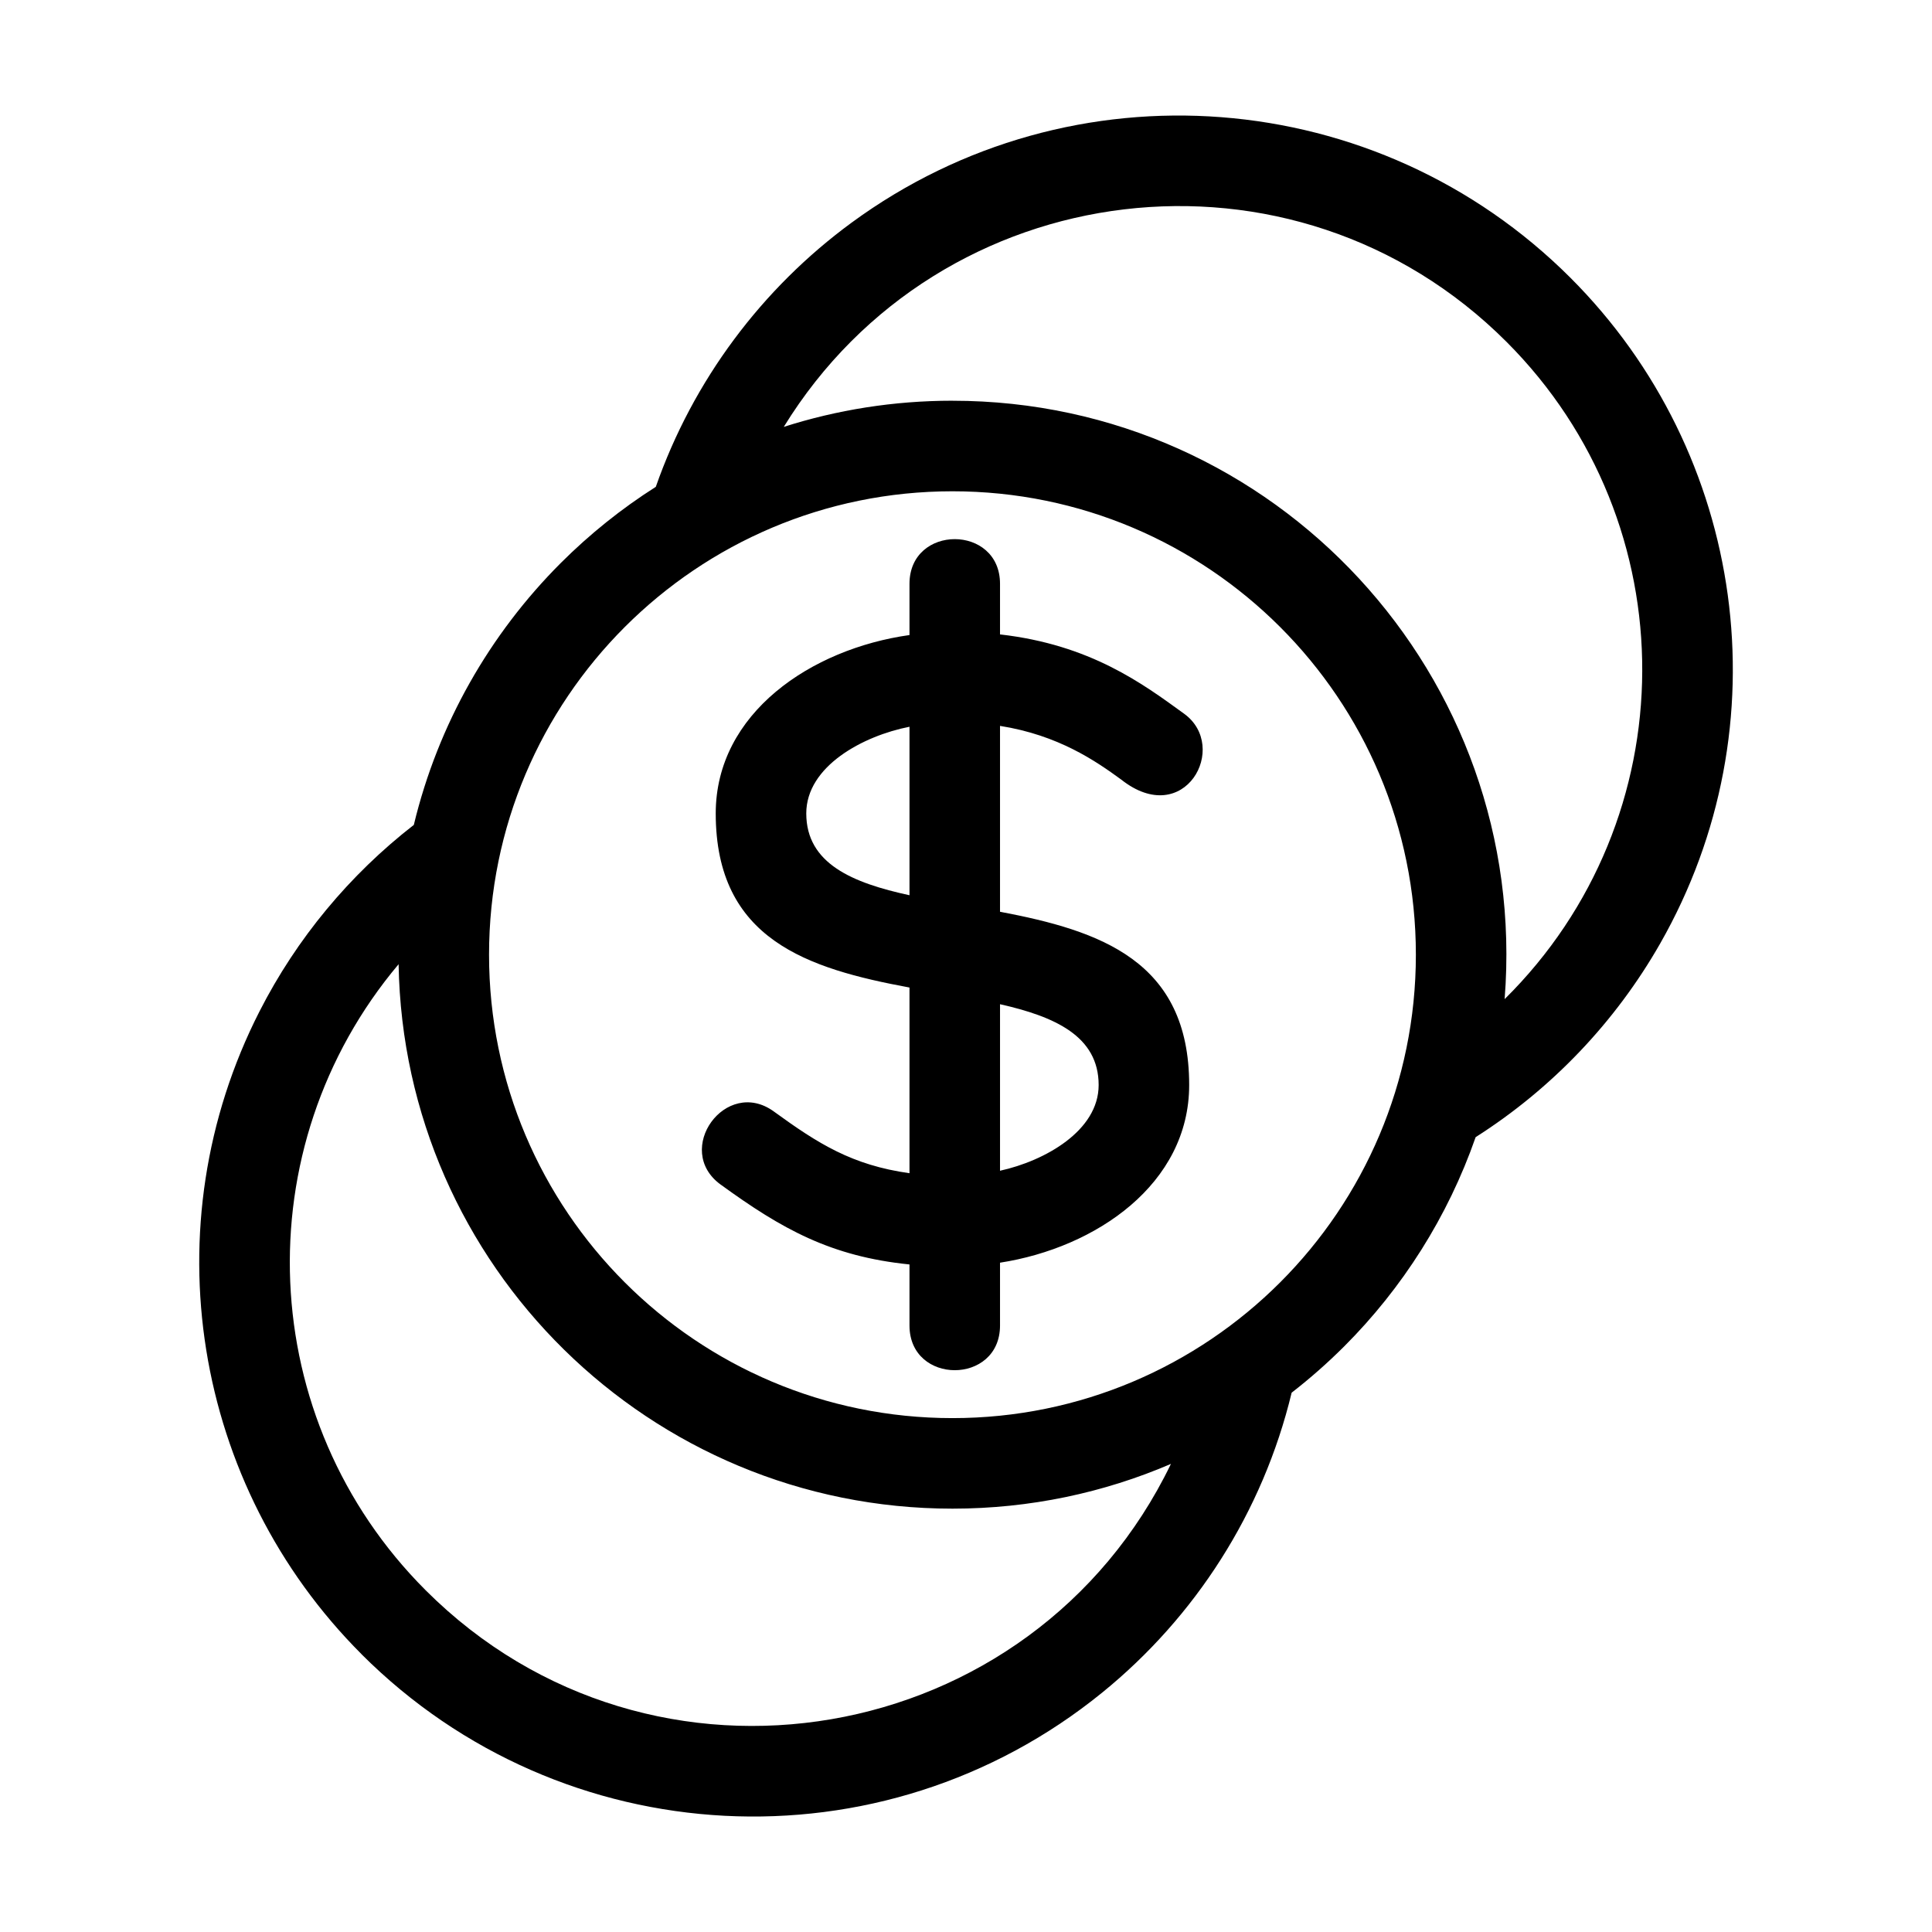
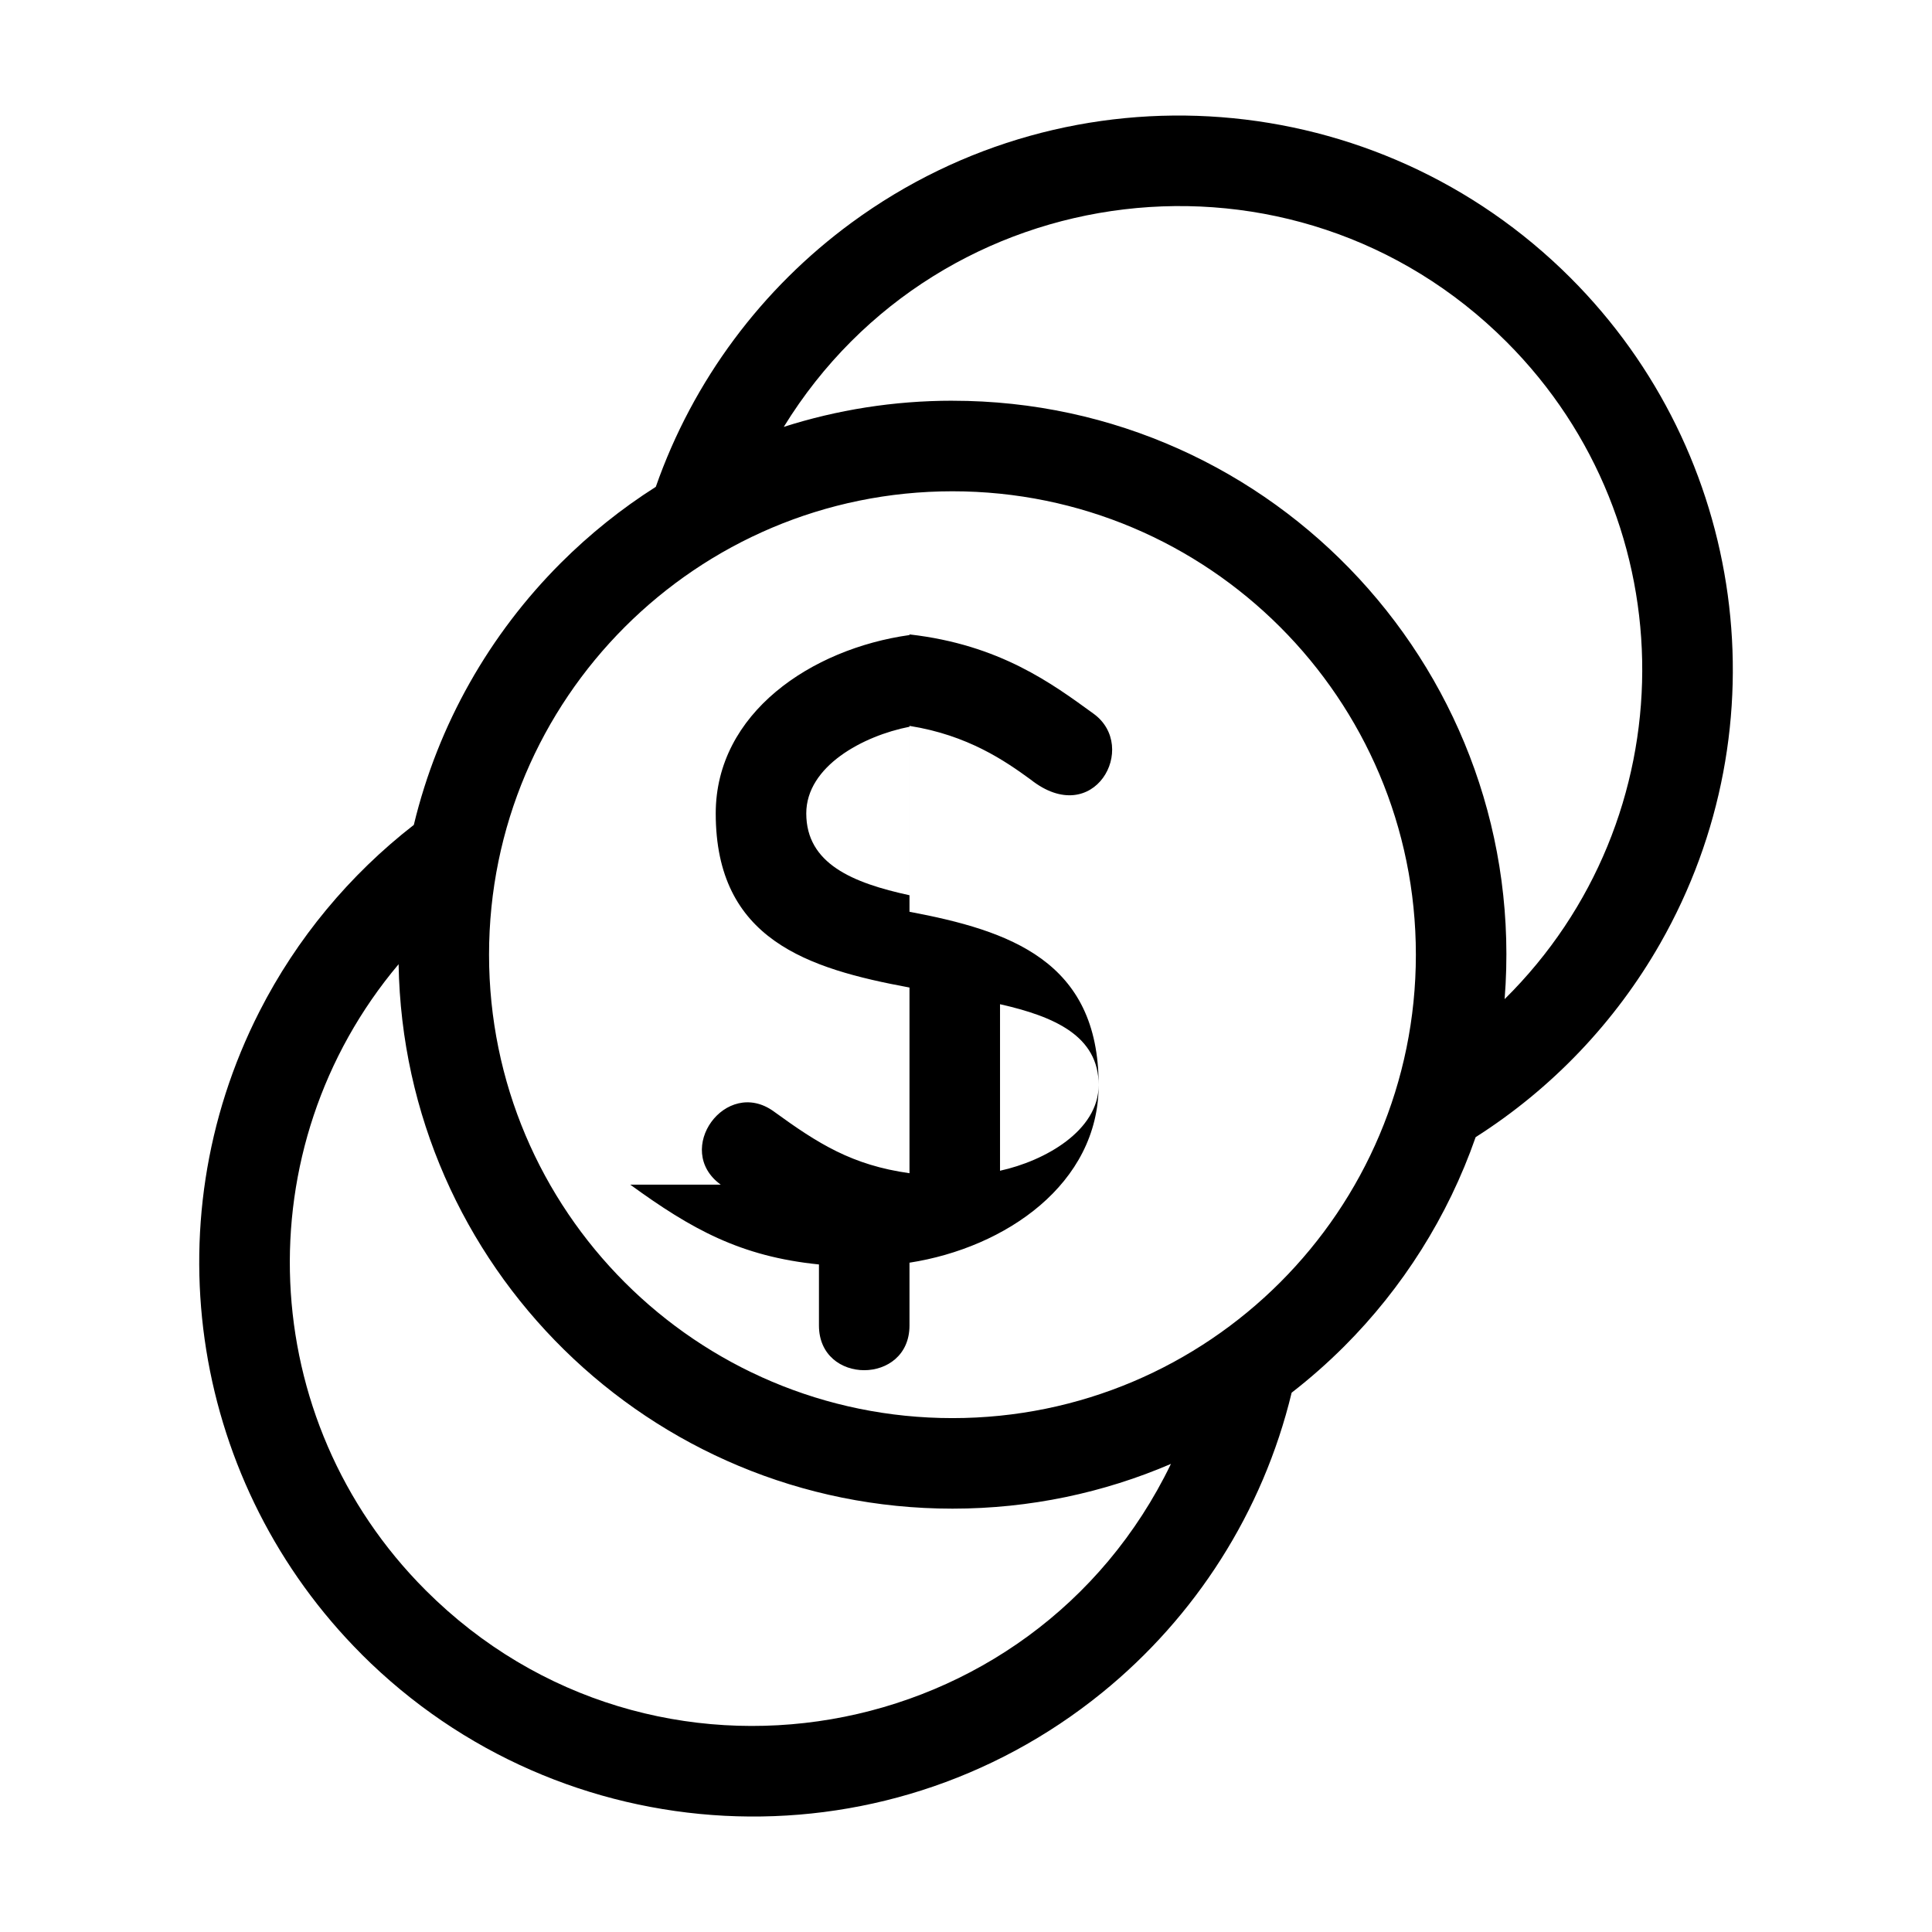
<svg xmlns="http://www.w3.org/2000/svg" fill="#000000" width="800px" height="800px" version="1.1" viewBox="144 144 512 512">
-   <path d="m396.41 250.2c85.609 0 153.12 72.961 146.33 158.58 48.32-47.73 48.77-125.91 0.488-174.2-56.25-56.25-150.04-44.867-191.52 22.547 14.09-4.5 29.109-6.934 44.699-6.934zm-61.402 207.75c-12.723-9.23 1.352-28.617 14.062-19.398 11.746 8.539 20.73 14.223 35.953 16.363v-49.207c-26.934-5.004-51.348-12.668-51.348-46.148 0-26.605 25.359-43.625 51.348-47.266v-13.574c0-15.793 23.992-15.793 23.992 0v13.406c23.977 2.731 37.82 13.062 48.793 21.023 12.086 8.77 0.113 30.734-16.695 17.434-6.707-4.887-16.59-11.758-32.098-14.215v49.258c26.445 5.004 50.129 12.938 50.129 45.914 0 26.188-24.629 43.129-50.129 47.086v16.648c0 15.793-23.992 15.793-23.992 0v-16.18c-20.844-2.113-33.801-9.367-50.016-21.152zm50.016-76.703v-44.652c-12.293 2.41-27.355 10.457-27.355 22.969 0 13.328 12.305 18.422 27.355 21.684zm23.992 28.883v44.129c11.852-2.602 26.137-10.574 26.137-22.715 0-12.973-11.652-18.145-26.137-21.418zm-169.19 172.26c-44.742-44.742-56.031-113.53-27.062-170.35 9.855-19.34 23.887-36.215 40.902-49.43 6.422-26.723 20.145-50.602 38.941-69.402 7.617-7.609 16.059-14.395 25.188-20.191 9.891-28.289 28.184-52.625 51.883-70.008 58.457-42.879 139.36-36.535 190.52 14.621 46.582 46.582 56.625 118.78 23.789 176.37-11.895 20.863-28.742 38.52-48.926 51.359-7.356 21.094-19.383 39.992-34.848 55.461-4.375 4.367-9.02 8.461-13.914 12.258-7.66 31.77-25.629 59.504-50.164 79.445-58.422 47.496-143.16 43.027-196.32-10.129zm16.965-16.965c59.957 59.965 160.89 42.352 197.52-33.477-17.762 7.633-37.34 11.859-57.898 11.859-80.172 0-145.43-64.301-146.78-144.28-40.945 48.633-38.023 120.72 7.152 165.89zm139.62-291.23c-67.824 0-122.81 54.984-122.81 122.81 0 67.832 54.988 122.81 122.81 122.81 67.824 0 122.81-54.977 122.81-122.81 0-67.824-54.984-122.81-122.81-122.81z" />
+   <path d="m396.41 250.2c85.609 0 153.12 72.961 146.33 158.58 48.32-47.73 48.77-125.91 0.488-174.2-56.25-56.25-150.04-44.867-191.52 22.547 14.09-4.5 29.109-6.934 44.699-6.934zm-61.402 207.75c-12.723-9.23 1.352-28.617 14.062-19.398 11.746 8.539 20.73 14.223 35.953 16.363v-49.207c-26.934-5.004-51.348-12.668-51.348-46.148 0-26.605 25.359-43.625 51.348-47.266v-13.574v13.406c23.977 2.731 37.82 13.062 48.793 21.023 12.086 8.77 0.113 30.734-16.695 17.434-6.707-4.887-16.59-11.758-32.098-14.215v49.258c26.445 5.004 50.129 12.938 50.129 45.914 0 26.188-24.629 43.129-50.129 47.086v16.648c0 15.793-23.992 15.793-23.992 0v-16.18c-20.844-2.113-33.801-9.367-50.016-21.152zm50.016-76.703v-44.652c-12.293 2.41-27.355 10.457-27.355 22.969 0 13.328 12.305 18.422 27.355 21.684zm23.992 28.883v44.129c11.852-2.602 26.137-10.574 26.137-22.715 0-12.973-11.652-18.145-26.137-21.418zm-169.19 172.26c-44.742-44.742-56.031-113.53-27.062-170.35 9.855-19.34 23.887-36.215 40.902-49.43 6.422-26.723 20.145-50.602 38.941-69.402 7.617-7.609 16.059-14.395 25.188-20.191 9.891-28.289 28.184-52.625 51.883-70.008 58.457-42.879 139.36-36.535 190.52 14.621 46.582 46.582 56.625 118.78 23.789 176.37-11.895 20.863-28.742 38.52-48.926 51.359-7.356 21.094-19.383 39.992-34.848 55.461-4.375 4.367-9.02 8.461-13.914 12.258-7.66 31.77-25.629 59.504-50.164 79.445-58.422 47.496-143.16 43.027-196.32-10.129zm16.965-16.965c59.957 59.965 160.89 42.352 197.52-33.477-17.762 7.633-37.34 11.859-57.898 11.859-80.172 0-145.43-64.301-146.78-144.28-40.945 48.633-38.023 120.72 7.152 165.89zm139.62-291.23c-67.824 0-122.81 54.984-122.81 122.81 0 67.832 54.988 122.81 122.81 122.81 67.824 0 122.81-54.977 122.81-122.81 0-67.824-54.984-122.81-122.81-122.81z" />
</svg>